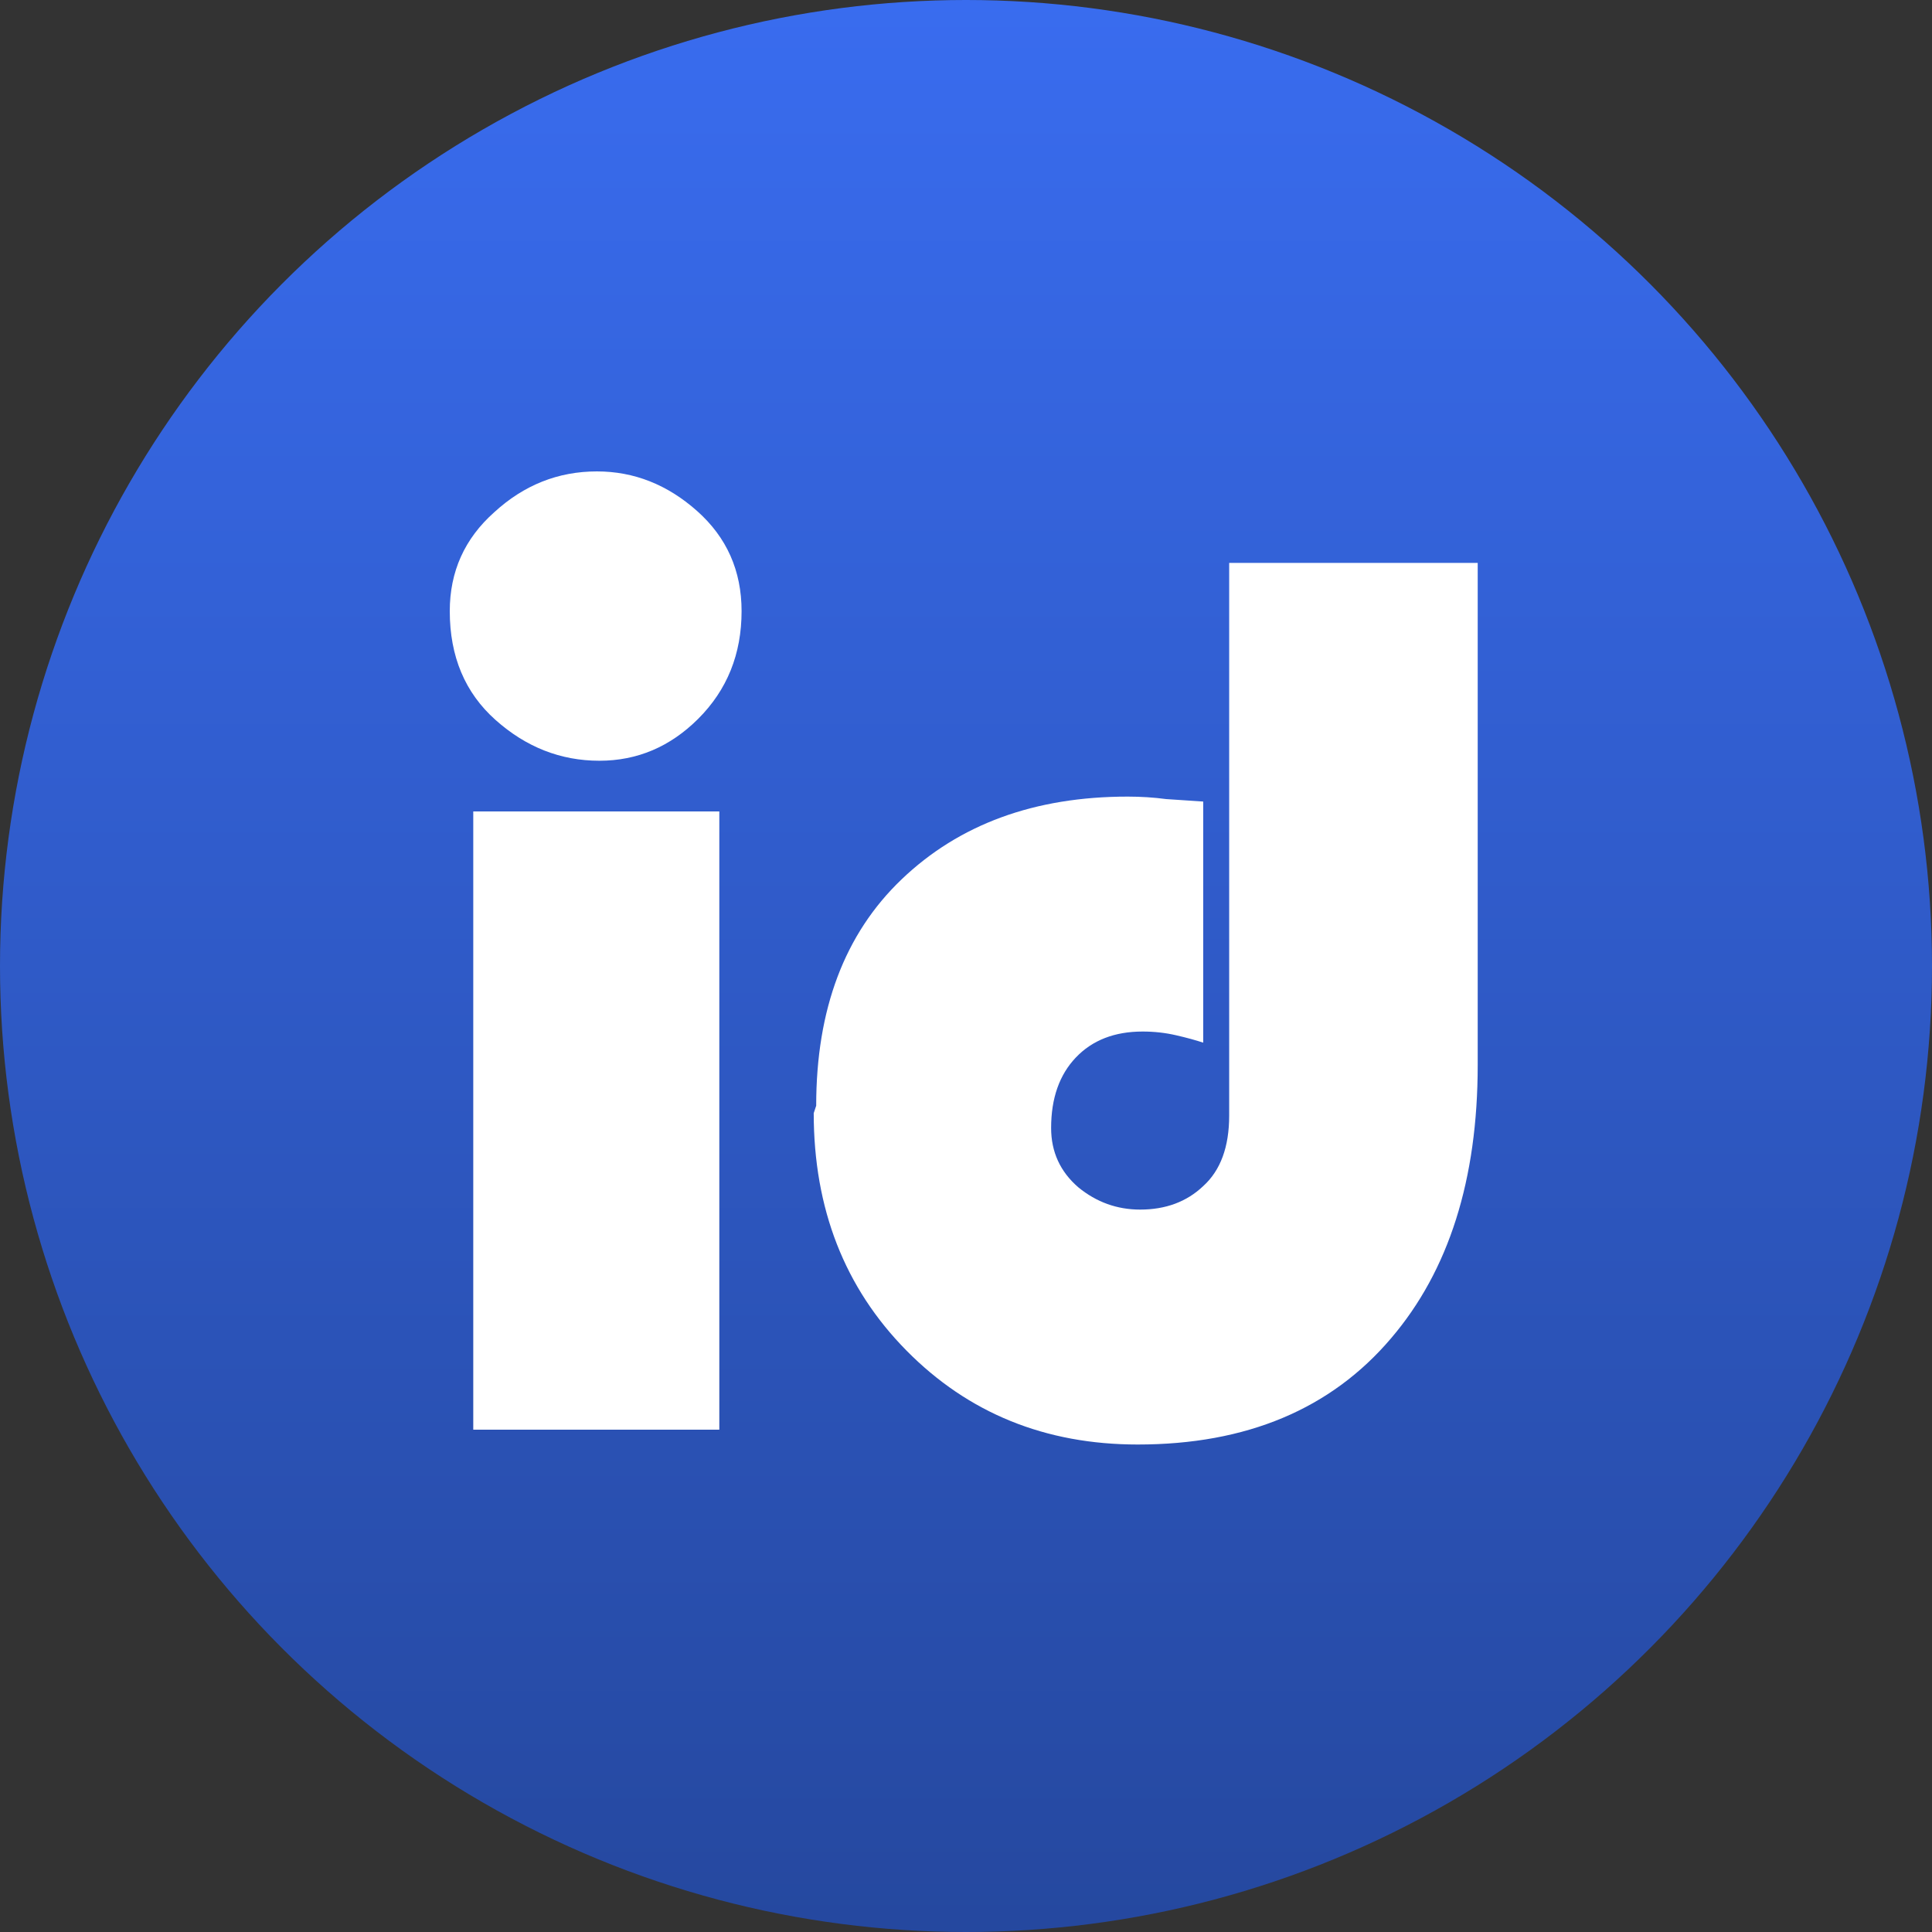
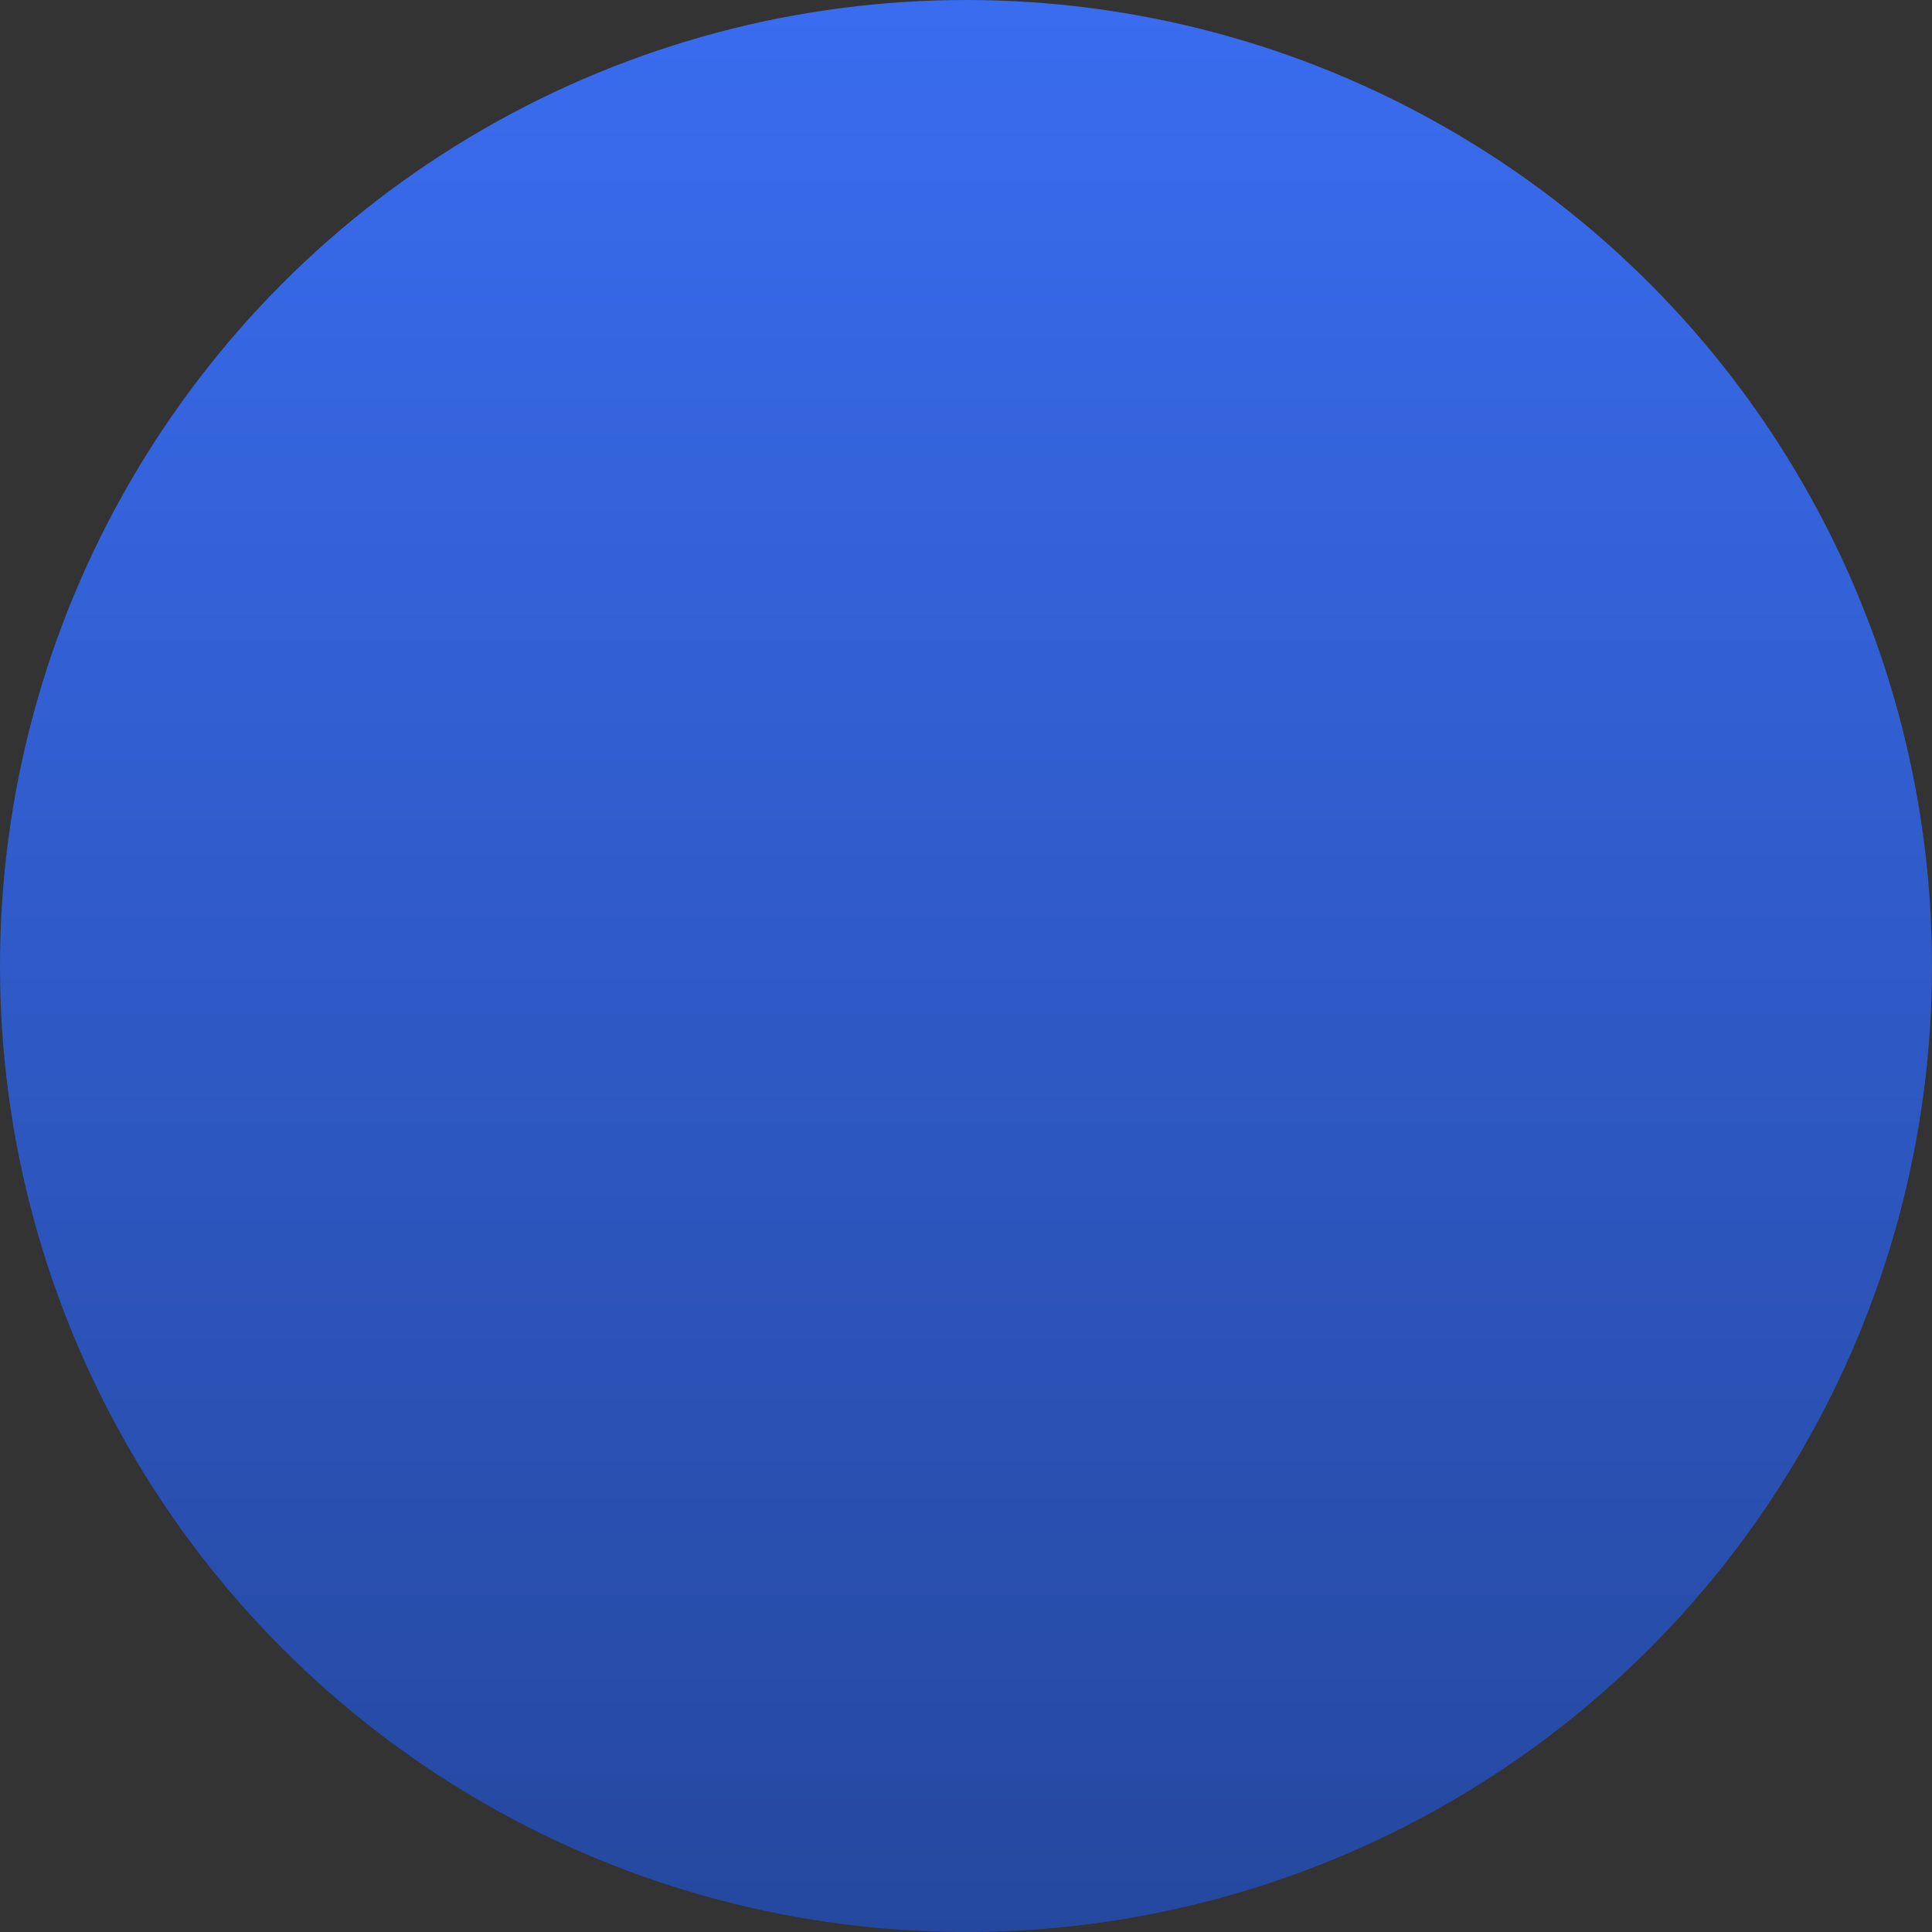
<svg xmlns="http://www.w3.org/2000/svg" width="100" height="100" viewBox="0 0 100 100" fill="none">
  <rect x="0" y="0" width="100" height="100" fill="#333333" stroke="none" />
  <circle cx="50" cy="50" r="50" fill="url(#paint0_linear_19_7)" />
-   <path d="M23.28 31.632C23.28 29.584 24.048 27.877 25.584 26.512C27.12 25.104 28.891 24.4 30.896 24.4C32.816 24.4 34.544 25.083 36.08 26.448C37.616 27.813 38.384 29.541 38.384 31.632C38.384 33.851 37.637 35.707 36.144 37.2C34.693 38.651 32.987 39.376 31.024 39.376C29.019 39.376 27.227 38.672 25.648 37.264C24.069 35.856 23.28 33.979 23.28 31.632ZM24.496 74V42H37.232V74H24.496ZM63.622 29.136H76.486V55.12C76.486 61.051 74.993 65.765 72.006 69.264C68.891 72.933 64.518 74.768 58.886 74.768C54.107 74.768 50.118 73.147 46.918 69.904C43.718 66.661 42.118 62.565 42.118 57.616L42.246 57.232C42.246 52.24 43.718 48.336 46.662 45.52C49.649 42.661 53.553 41.232 58.374 41.232C59.057 41.232 59.718 41.275 60.358 41.36C60.998 41.403 61.638 41.445 62.278 41.488V53.968C61.894 53.84 61.425 53.712 60.87 53.584C60.315 53.456 59.739 53.392 59.142 53.392C57.691 53.392 56.539 53.84 55.686 54.736C54.833 55.632 54.406 56.848 54.406 58.384C54.406 59.621 54.875 60.645 55.814 61.456C56.753 62.224 57.819 62.608 59.014 62.608C60.337 62.608 61.425 62.203 62.278 61.392C63.174 60.581 63.622 59.365 63.622 57.744V29.136Z" fill="white" />
  <defs>
    <linearGradient id="paint0_linear_19_7" x1="50" y1="0" x2="50" y2="100" gradientUnits="userSpaceOnUse">
      <stop stop-color="#396CEF" />
      <stop offset="1" stop-color="#25489F" />
    </linearGradient>
  </defs>
</svg>